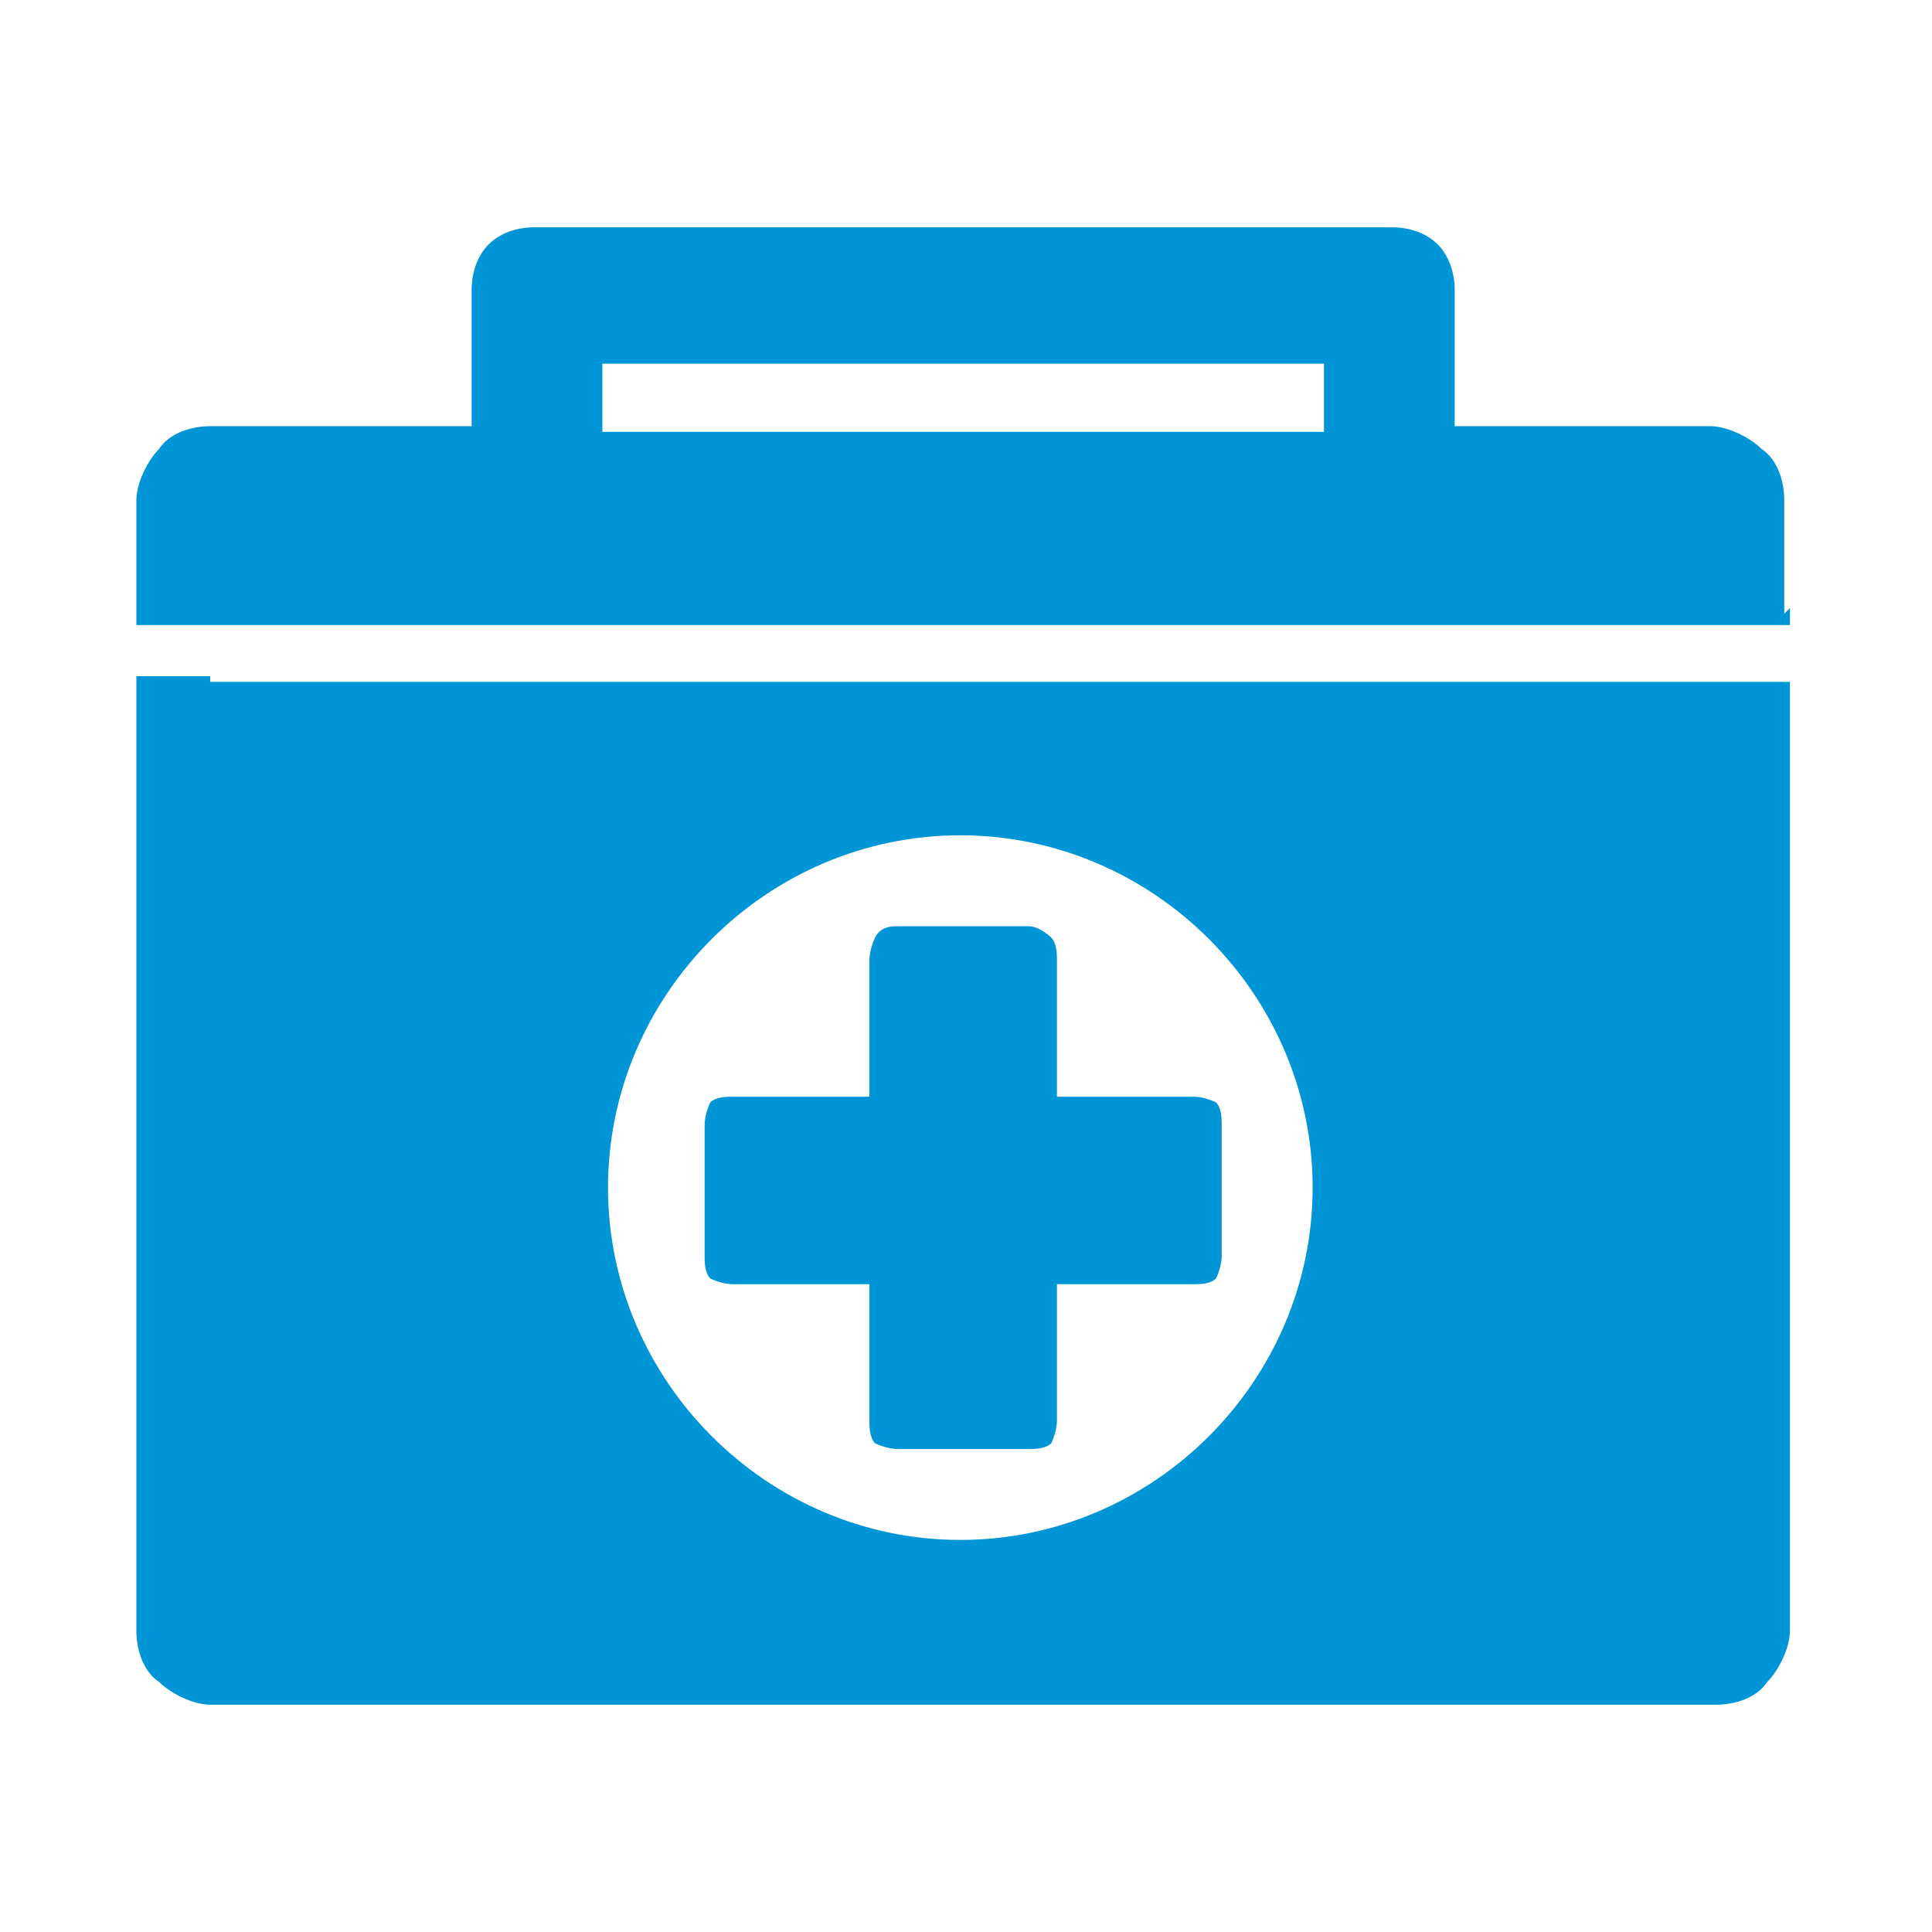
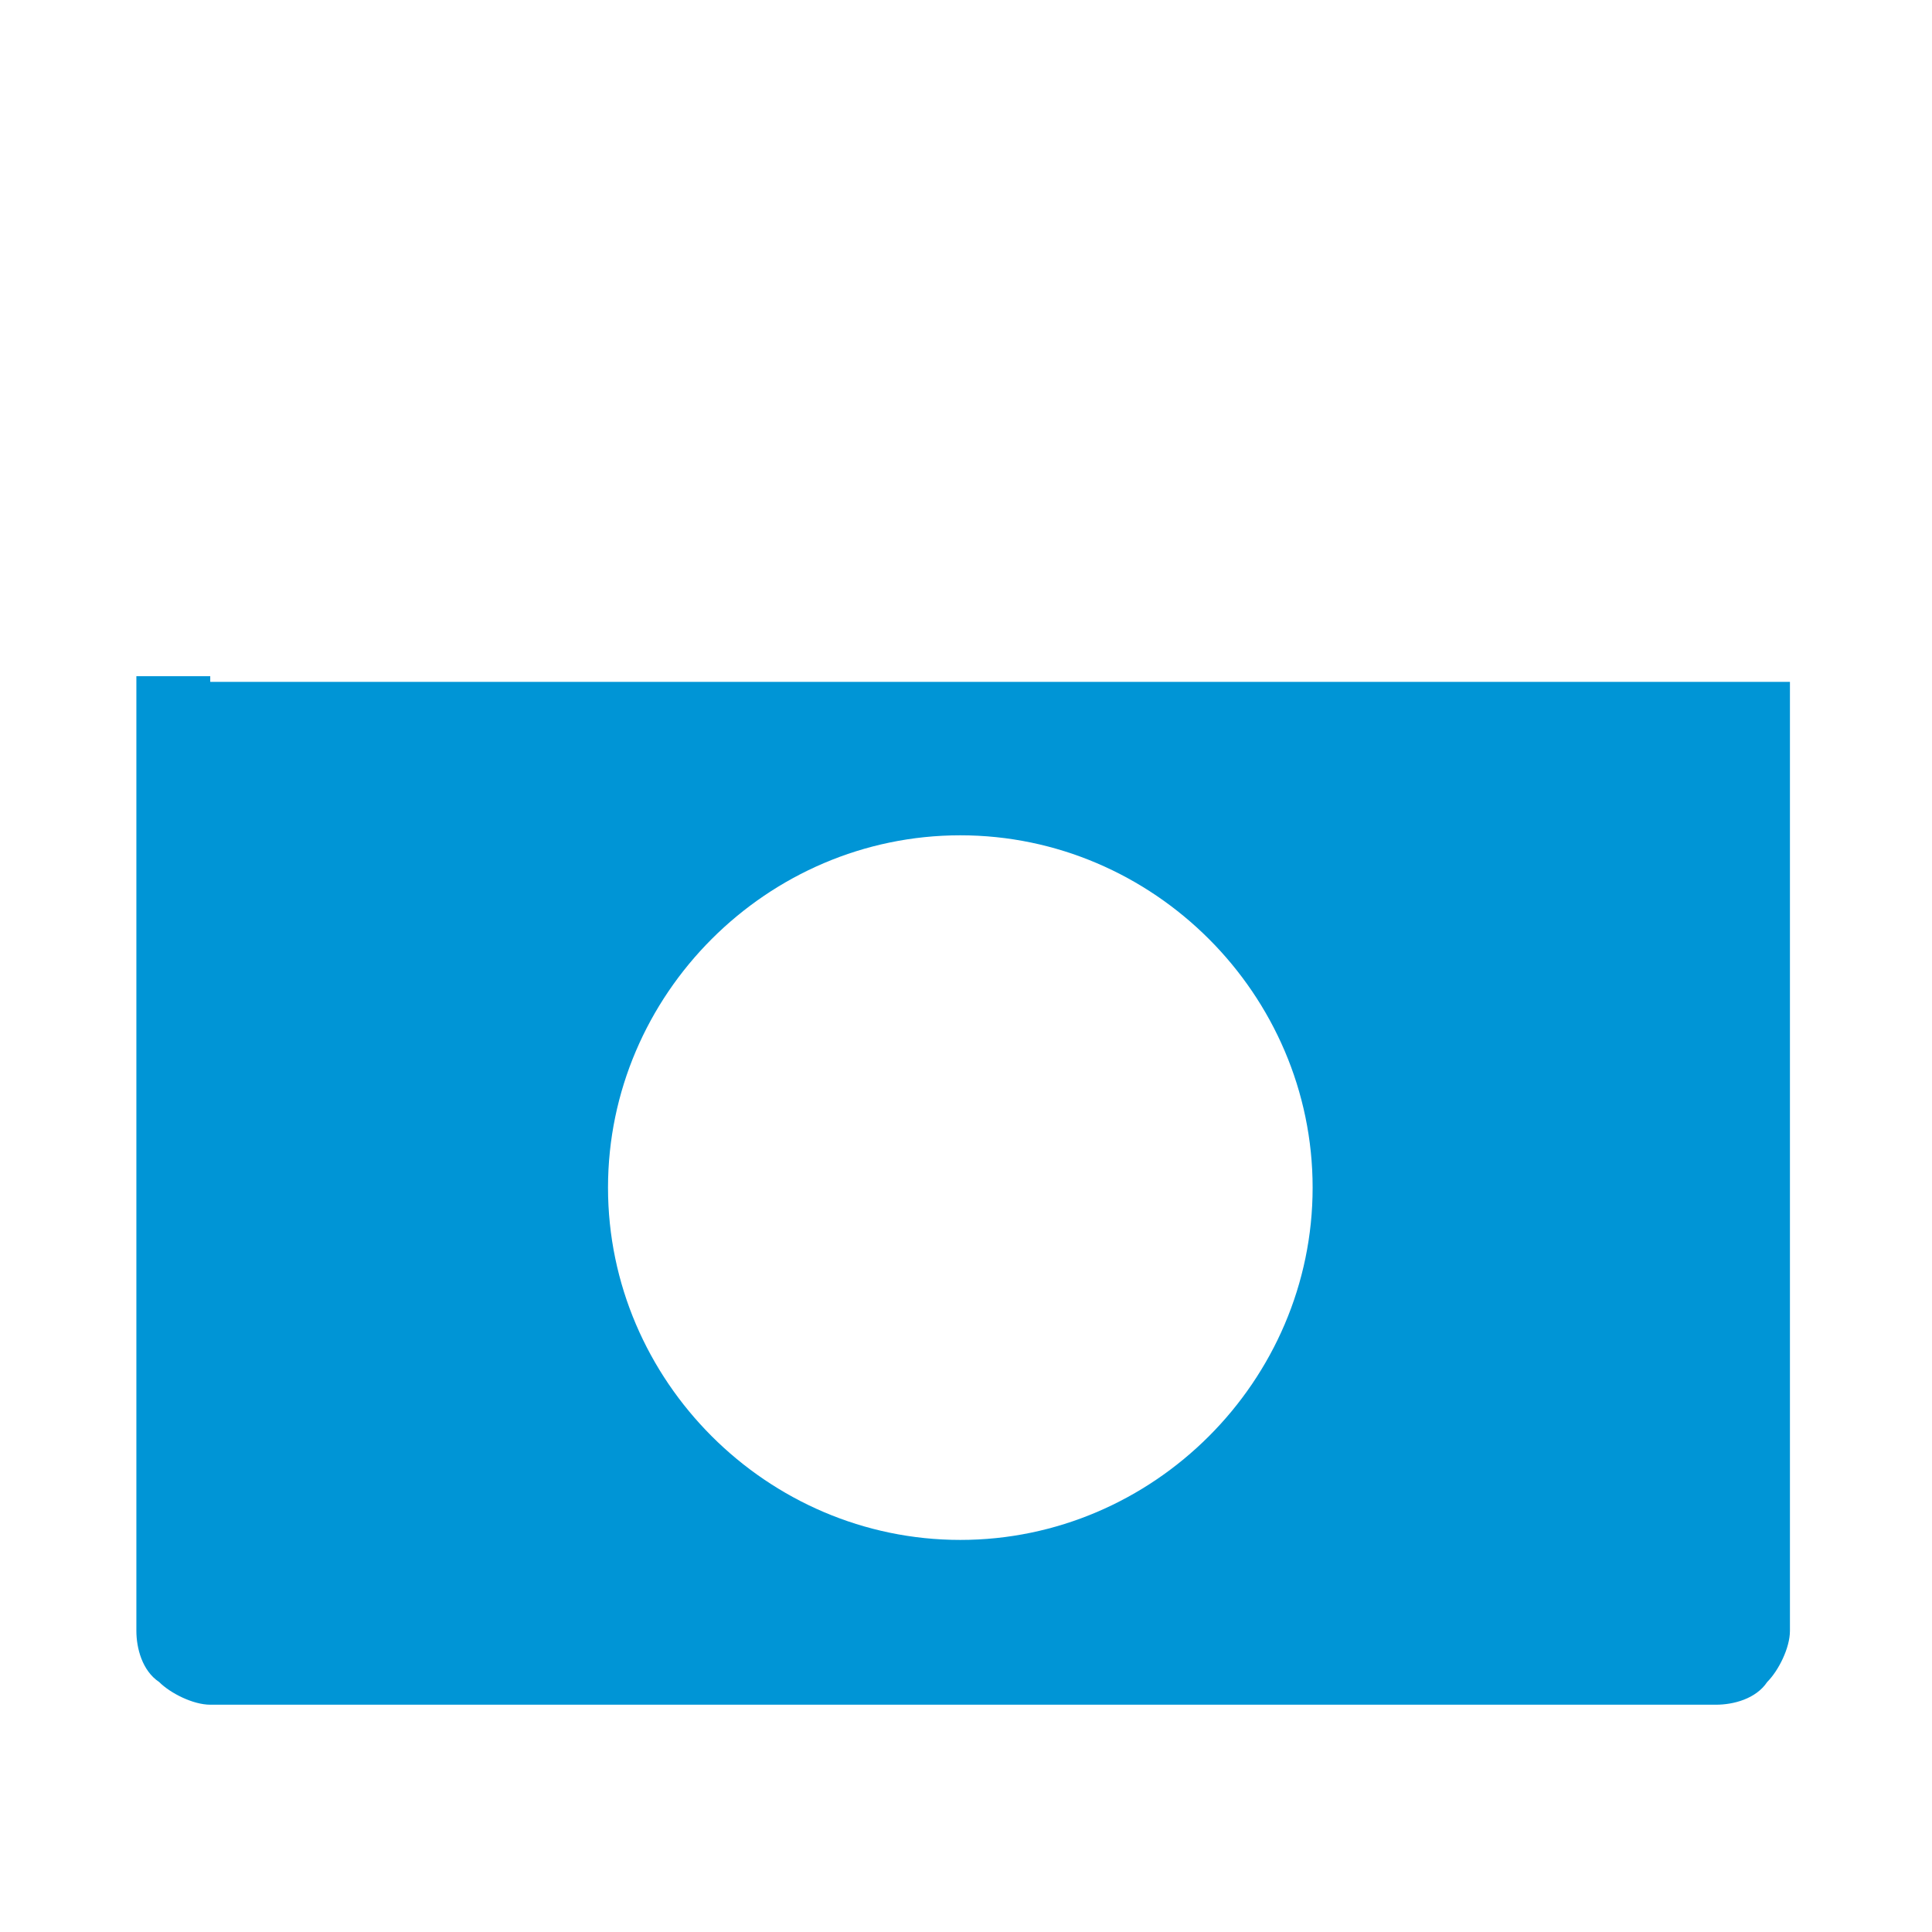
<svg xmlns="http://www.w3.org/2000/svg" version="1.1" viewBox="0 0 34 34">
  <defs>
    <style>
      .cls-1 {
        fill: #0095d6;
      }
    </style>
  </defs>
  <g>
    <g id="Layer_1">
      <g>
-         <path class="cls-1" d="M18.6,19.3v-2.4c0-.1,0-.3-.1-.4,0,0-.2-.2-.4-.2h-2.3c-.1,0-.3,0-.4.2,0,0-.1.2-.1.4h0v2.4h-2.4c-.1,0-.3,0-.4.1,0,0-.1.2-.1.4v2.3c0,.1,0,.3.1.4,0,0,.2.1.4.1h2.4v2.4h0c0,.1,0,.3.1.4,0,0,.2.1.4.1h2.3c.1,0,.3,0,.4-.1,0,0,.1-.2.1-.4v-2.4h2.4c.1,0,.3,0,.4-.1,0,0,.1-.2.1-.4v-2.3c0-.1,0-.3-.1-.4,0,0-.2-.1-.4-.1h-2.4Z" />
-         <path class="cls-1" d="M31.4,10.8v-2c0-.3-.1-.7-.4-.9-.2-.2-.6-.4-.9-.4h-4.5v-2.4c0-.3-.1-.6-.3-.8-.2-.2-.5-.3-.8-.3h-15.1c-.3,0-.6.1-.8.3-.2.2-.3.5-.3.8v2.4H3.7c-.3,0-.7.1-.9.4-.2.2-.4.6-.4.9v2.2h29.1v-.3h0ZM10.6,6.4h12.7v1.2h-12.7v-1.2Z" />
        <path class="cls-1" d="M3.7,11.9h-1.3v.3h0v1s0,0,0,0v13.5h0v2c0,.3.1.7.4.9.2.2.6.4.9.4h26.5c.3,0,.7-.1.9-.4.2-.2.4-.6.4-.9v-13.5h0v-1.8s0,0,0,0v-1.4H3.7ZM16.9,27.1c-3.4,0-6.2-2.8-6.2-6.2s2.8-6.2,6.2-6.2,6.2,2.8,6.2,6.2-2.8,6.2-6.2,6.2" />
      </g>
    </g>
  </g>
</svg>